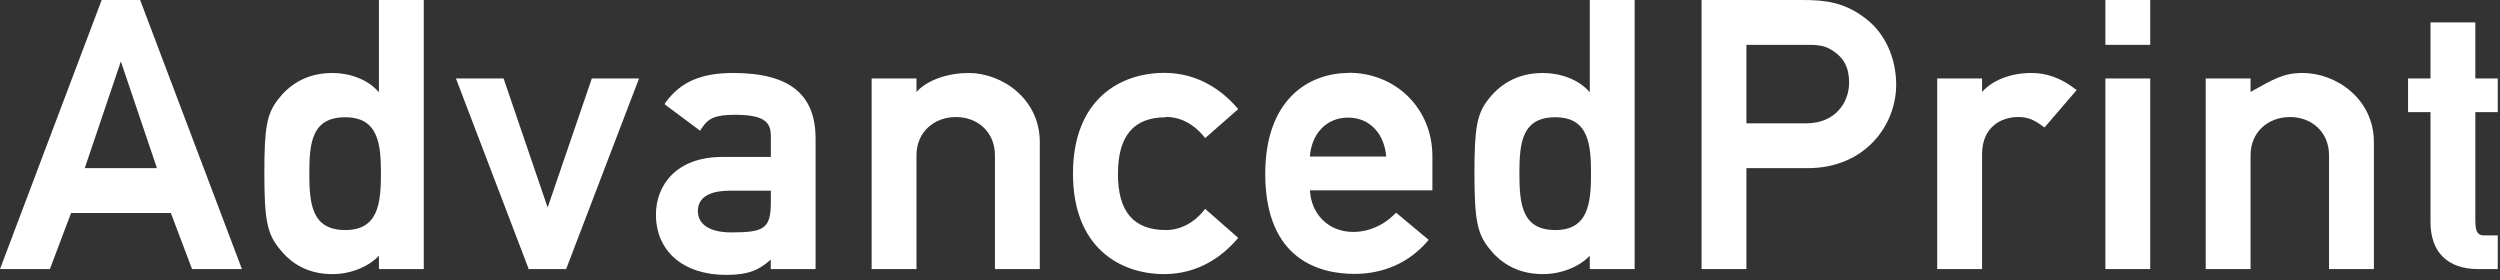
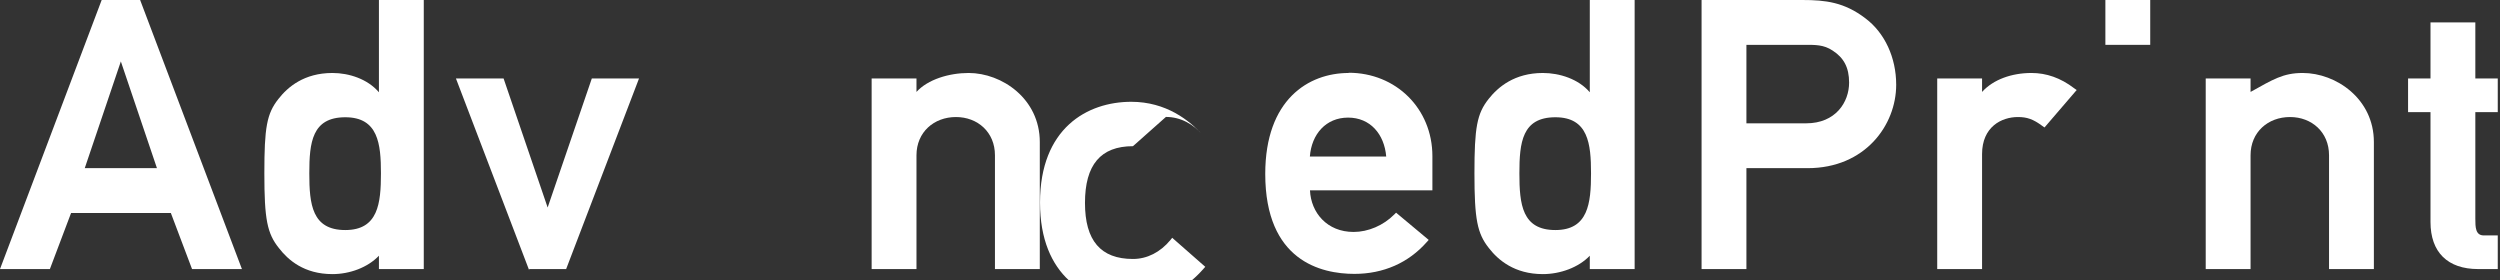
<svg xmlns="http://www.w3.org/2000/svg" width="223" height="25" viewBox="0 0 223 25" enable-background="new 0 0 223 25">
  <rect x="0" y="0" width="223" height="25" fill="#333333" stroke="none" />
  <g fill="#fff">
    <path d="M9.07,0L0,24h4.45l1.89-5h8.9l1.89,5h4.45L12.5,0H9.07z M14,15H7.56l3.22-9.52L14,15z" />
    <path d="m33.79 8.22c-1-1.17-2.65-1.71-4.14-1.71-2.53 0-3.99 1.26-4.81 2.31-1.05 1.32-1.26 2.56-1.26 6.64 0 4.11.25 5.36 1.3 6.67.82 1.06 2.24 2.32 4.77 2.32 1.55 0 3.15-.59 4.15-1.64v1.19h4v-24h-4v8.22m-3 12.3c-2.97 0-3.21-2.29-3.21-5.06 0-2.75.24-5 3.21-5 2.94 0 3.18 2.38 3.18 5 0 2.67-.24 5.06-3.18 5.06" />
    <path d="m48.85 18.51l-3.93-11.51h-4.25l6.53 17.1v-.1h3.3l6.5-17h-4.21z" />
-     <path d="m65.4 6.51c-2.87 0-4.68.8-6 2.59l-.12.2 3.17 2.36.15-.23c.57-.89 1.22-1.19 2.96-1.19 2.76 0 3.2.74 3.2 1.94v1.82h-4.34c-4.08 0-5.91 2.51-5.91 5.14 0 3.27 2.44 5.38 6.26 5.38 2.04 0 2.98-.46 3.98-1.37v.85h4v-11.63c.001-3.95-2.32-5.86-7.35-5.86m3.36 10.49v1.02c0 2.39-.61 2.71-3.53 2.71-1.93 0-2.98-.71-2.98-1.91 0-1.49 1.57-1.81 2.83-1.81h3.68z" />
    <path d="m86.4 6.51c-1.75 0-3.65.58-4.65 1.69v-1.2h-4v17h4v-10.15c0-2.07 1.57-3.41 3.52-3.41 1.93 0 3.48 1.34 3.48 3.41v10.15h4v-11.33c0-3.86-3.38-6.16-6.35-6.16" />
-     <path d="m104 10.43c1.26 0 2.44.6 3.34 1.69l.16.2 2.95-2.59-.17-.19c-1.22-1.39-3.33-3.04-6.43-3.04-3.93 0-8.14 2.36-8.14 8.99 0 6.6 4.2 8.96 8.14 8.96 3.1 0 5.21-1.65 6.43-3.04l.17-.19-2.95-2.59-.16.2c-.9 1.09-2.08 1.69-3.34 1.69-2.88 0-4.28-1.64-4.28-5 0-3.4 1.4-5.06 4.28-5.06" />
+     <path d="m104 10.43c1.26 0 2.44.6 3.34 1.69c-1.22-1.39-3.33-3.04-6.43-3.04-3.93 0-8.14 2.36-8.14 8.99 0 6.6 4.2 8.96 8.14 8.96 3.1 0 5.21-1.65 6.43-3.04l.17-.19-2.95-2.59-.16.2c-.9 1.09-2.08 1.69-3.34 1.69-2.88 0-4.28-1.64-4.28-5 0-3.4 1.4-5.06 4.28-5.06" />
    <path d="m120.3 6.51c-3.58 0-7.44 2.37-7.44 9 0 7.76 4.98 8.92 7.95 8.92 2.59 0 4.82-.98 6.46-2.84l.17-.19-2.91-2.43-.16.16c-.97.98-2.33 1.56-3.63 1.56-2.36 0-3.8-1.71-3.89-3.71h10.92v-3.05c-.001-4.24-3.25-7.44-7.47-7.44m-.05 4c1.97 0 3.23 1.47 3.4 3.47h-6.81c.15-2 1.44-3.47 3.41-3.47" />
    <path d="m141.8 8.22c-1-1.17-2.68-1.71-4.18-1.71-2.53 0-4 1.26-4.83 2.31-1.05 1.32-1.27 2.56-1.27 6.64 0 4.11.25 5.36 1.29 6.67.82 1.06 2.28 2.32 4.81 2.32 1.55 0 3.19-.59 4.19-1.64v1.19h4v-24h-4v8.22m-3.07 12.3c-2.97 0-3.21-2.29-3.21-5.06 0-2.75.24-5 3.21-5 2.94 0 3.18 2.38 3.18 5 0 2.67-.25 5.06-3.18 5.06" />
    <path d="m166.4 1.64c-1.88-1.44-3.55-1.64-5.64-1.64h-8.98v24h4v-9h5.46c5.13 0 7.9-3.84 7.9-7.44 0-2.42-1.02-4.63-2.74-5.92m-1.46 5.73c0 1.74-1.2 3.63-3.83 3.63h-5.33v-7h5.19c.97 0 1.7-.02 2.5.51.99.64 1.47 1.5 1.47 2.86" />
    <path d="m181.2 6.51c-1.75 0-3.4.58-4.4 1.69v-1.2h-4v17h4v-10.25c0-2.45 1.75-3.31 3.2-3.31.81 0 1.36.19 2.17.79l.2.14 2.87-3.34-.23-.16c-1.2-.92-2.47-1.36-3.81-1.36" />
-     <path d="m187.8 7h4v17h-4z" />
    <path d="m187.8 0h4v4h-4z" />
    <path d="m205.4 6.51c-1.75 0-2.65.58-4.65 1.69v-1.2h-4v17h4v-10.15c0-2.07 1.56-3.41 3.52-3.41 1.93 0 3.48 1.34 3.48 3.41v10.15h4v-11.33c0-3.86-3.38-6.16-6.35-6.16" />
    <path d="m222.8 10v-3h-2v-5h-4v5h-2v3h2v9.8c0 2.7 1.53 4.2 4.25 4.2h1.75v-3h-1.24c-.75 0-.76-.73-.76-1.5v-9.5h2" />
  </g>
</svg>